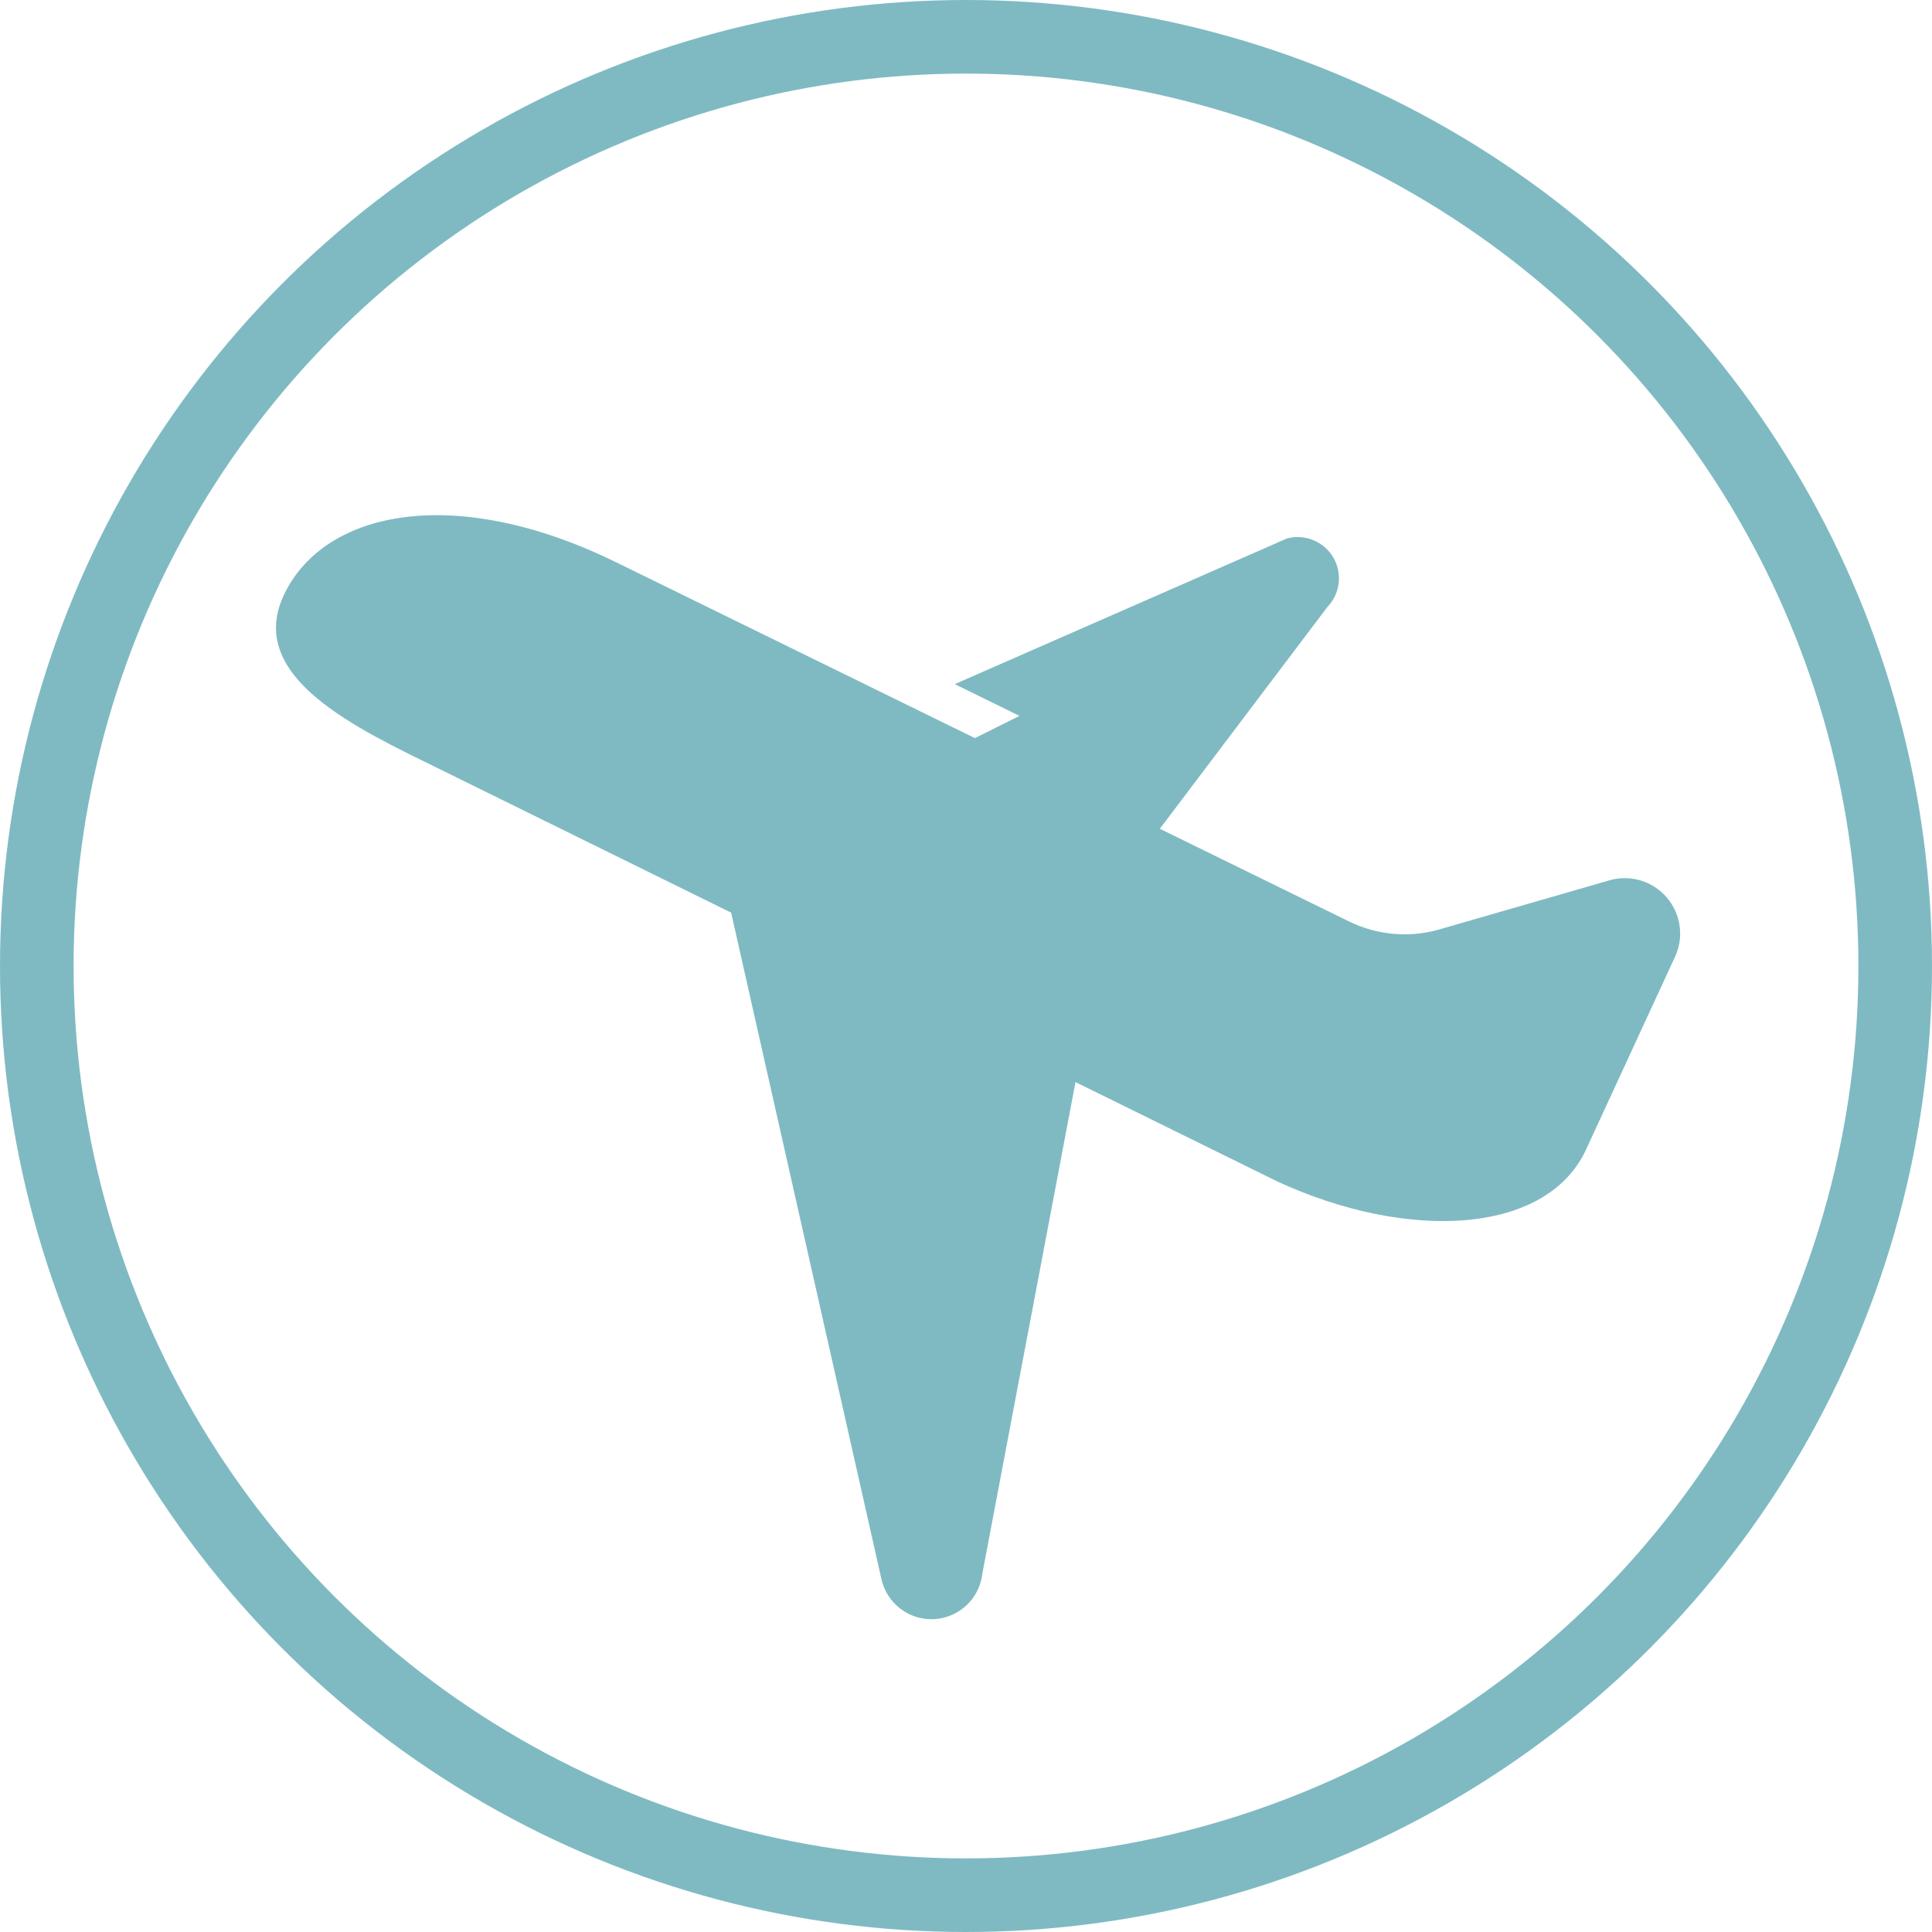
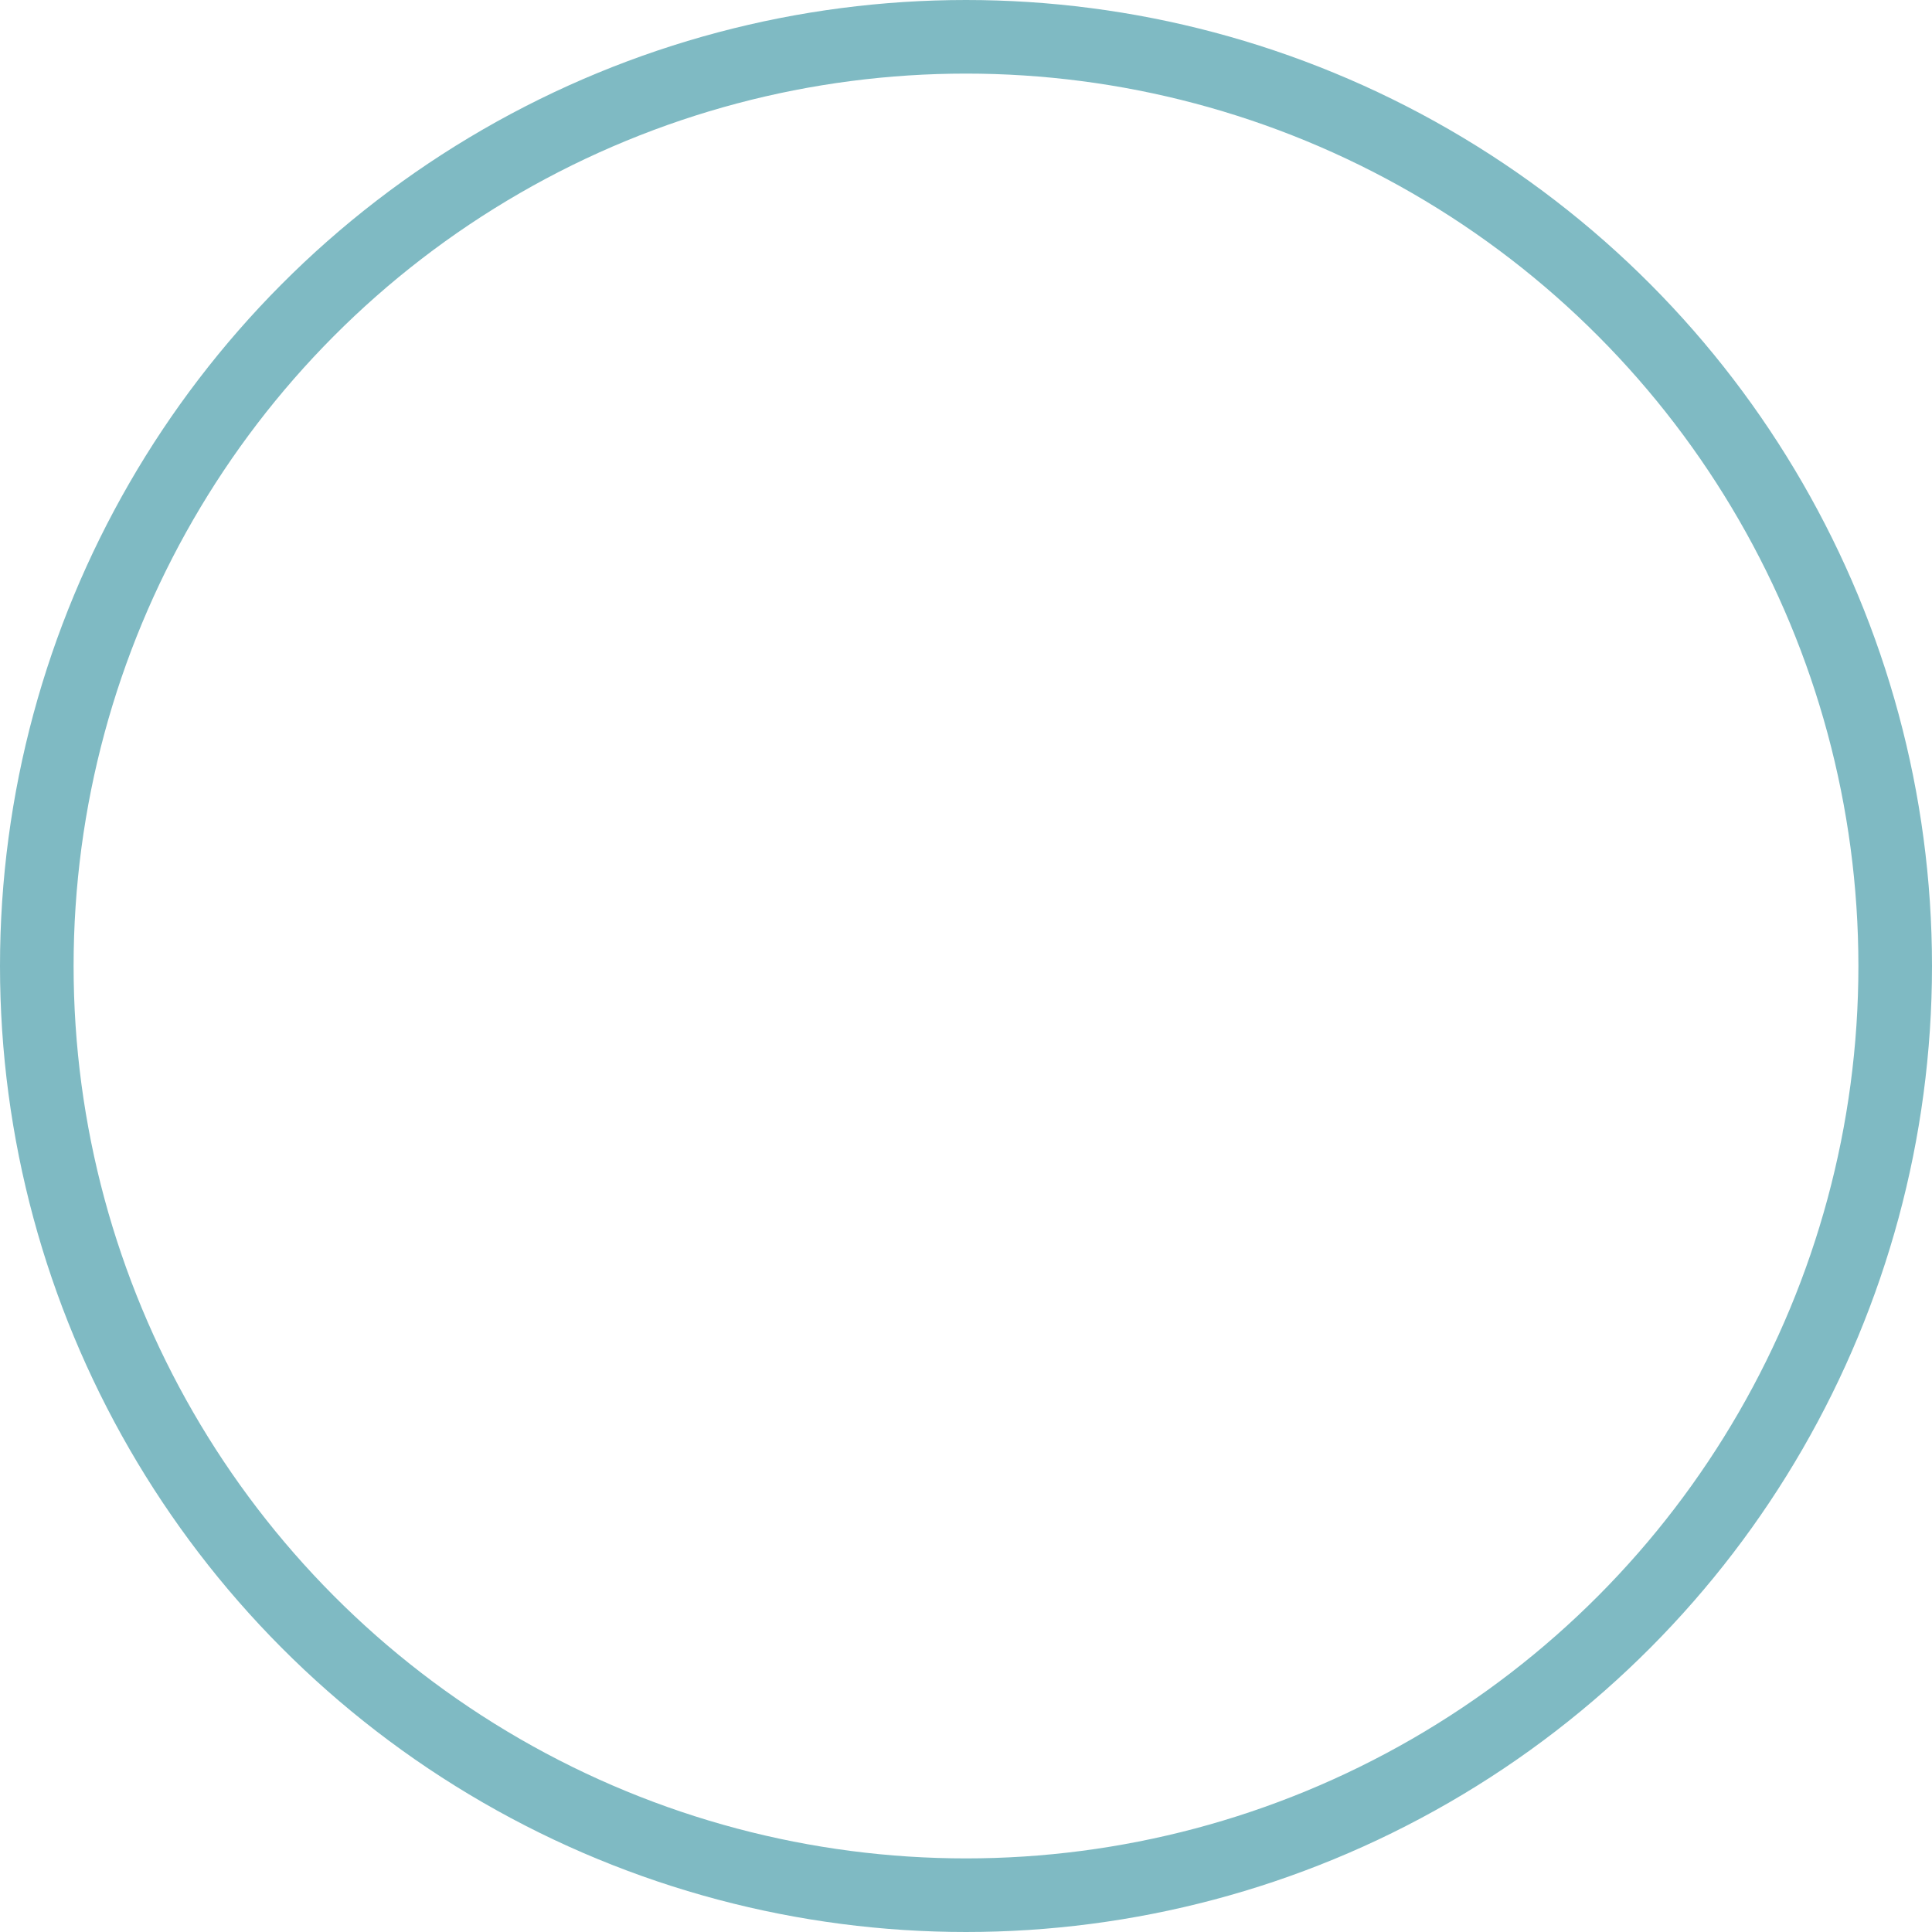
<svg xmlns="http://www.w3.org/2000/svg" width="105" height="105" viewBox="0 0 105 105" fill="none">
  <circle cx="52.5" cy="52.5" r="50.5" stroke="#7FBAC3" stroke-width="4" />
-   <path d="M90.578 48.768C89.788 47.852 88.528 47.5 87.377 47.871L78.455 50.445C76.755 50.995 74.906 50.861 73.301 50.071L63.034 45.042L72.14 32.989C72.838 32.267 72.972 31.162 72.459 30.292C71.948 29.426 70.918 29.005 69.947 29.263L51.888 37.181L55.405 38.906L52.986 40.115L49.306 38.312L33.524 30.577C24.807 26.291 17.706 27.698 15.471 32.245C13.236 36.795 19.434 39.609 23.982 41.843L39.736 49.6L47.896 85.787C48.176 87.125 49.387 88.064 50.762 87.997C52.129 87.927 53.241 86.877 53.39 85.512L58.451 58.809L69.416 64.208C76.433 67.447 83.913 67.135 86.147 62.589L91.003 52.065C91.538 50.981 91.372 49.682 90.578 48.768Z" fill="#7FBAC3" />
</svg>